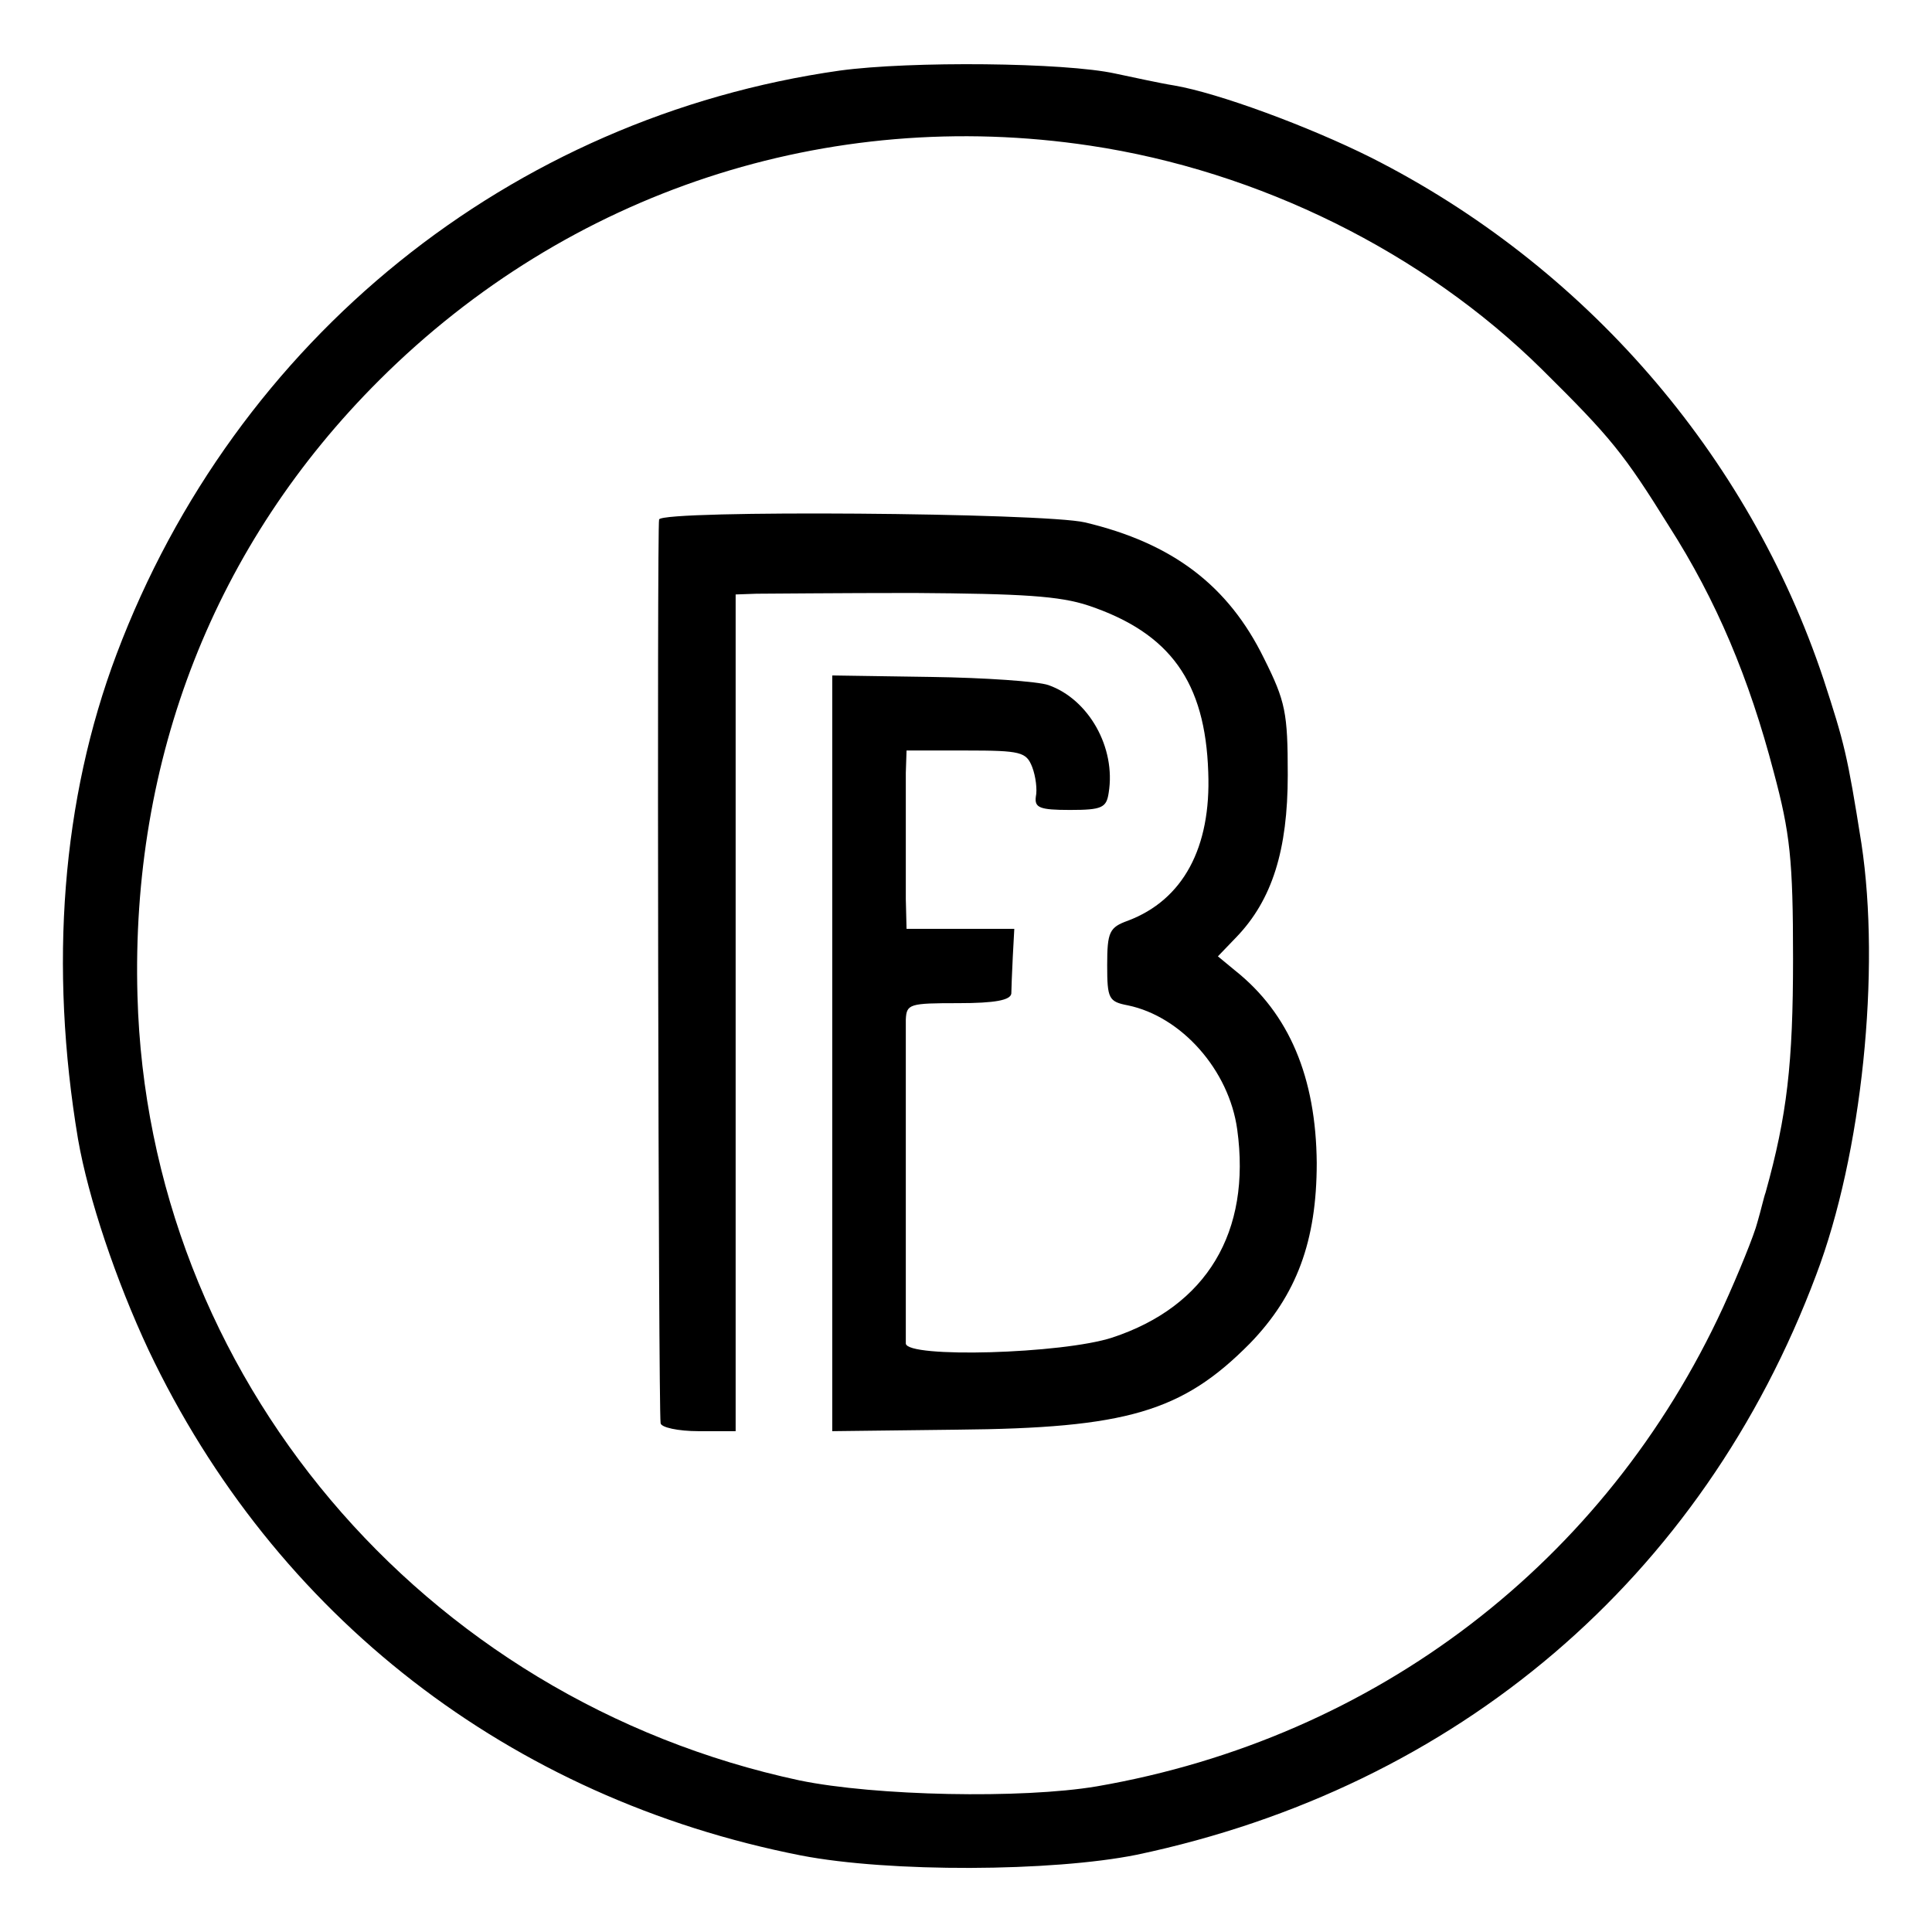
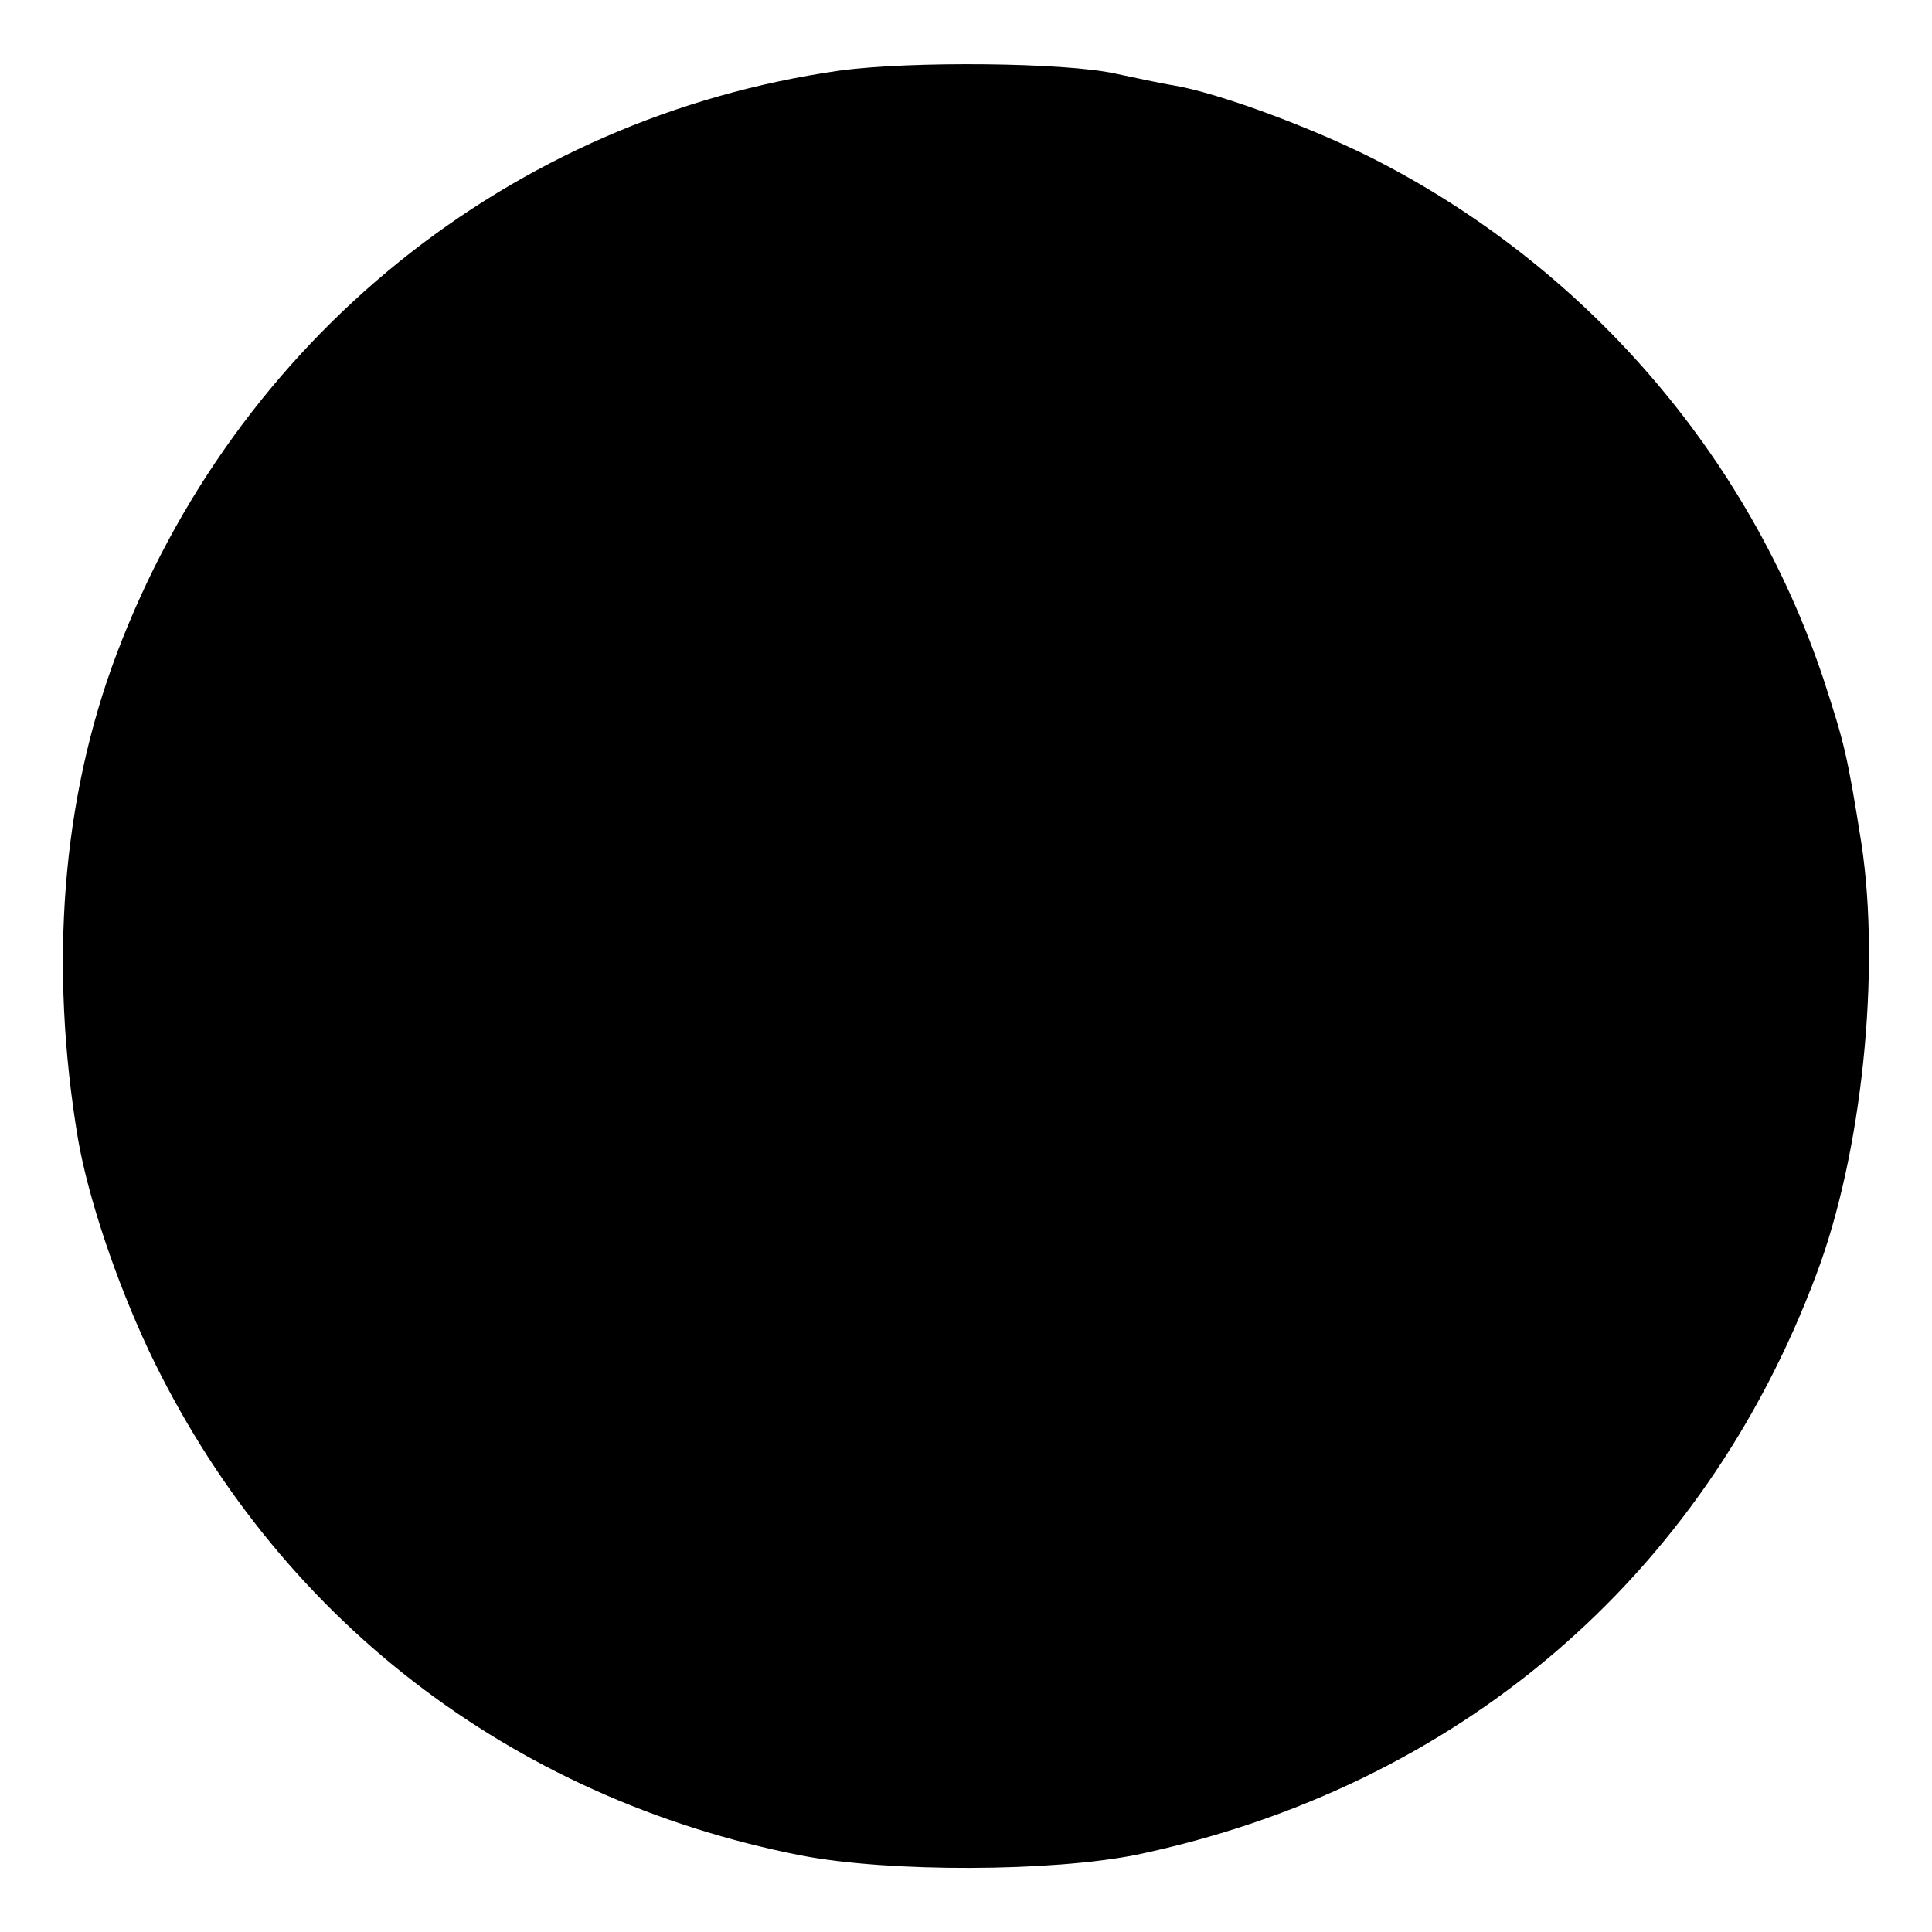
<svg xmlns="http://www.w3.org/2000/svg" version="1.0" width="260pt" height="260pt" viewBox="0 0 260 260" preserveAspectRatio="xMidYMid meet">
  <g transform="translate(0,260) scale(0.1,-0.1)" fill="#000000" stroke="none">
-     <path d="M1130 2505 c-443 -63 -813 -361 -973 -785 -74 -196 -91 -420 -52 -653 14 -80 51 -190 95 -284 170 -358 486 -603 878 -680 119 -23 338 -22 452 1 431 91 761 372 914 780 62 163 87 410 61 581 -19 120 -23 135 -51 221 -101 303 -322 557 -609 702 -84 42 -206 87 -265 97 -19 3 -55 11 -79 16 -68 15 -276 17 -371 4z m337 -101 c227 -34 448 -143 608 -301 93 -92 110 -113 171 -211 64 -100 108 -205 141 -331 22 -82 26 -118 26 -251 0 -141 -8 -211 -37 -315 -2 -5 -6 -23 -11 -40 -4 -16 -25 -68 -46 -114 -158 -343 -467 -580 -843 -645 -101 -17 -298 -13 -400 8 -509 109 -877 546 -891 1056 -9 319 104 608 326 829 254 253 603 368 956 315z" />
-     <path d="M887 1901 c-3 -6 -1 -1194 2 -1216 0 -6 24 -11 51 -11 l50 0 0 563 0 563 28 1 c15 0 110 1 212 1 146 -1 196 -4 235 -17 110 -37 157 -103 161 -224 4 -102 -34 -172 -108 -200 -25 -9 -28 -15 -28 -60 0 -45 2 -49 28 -54 72 -15 136 -87 147 -167 19 -138 -41 -238 -168 -280 -67 -22 -277 -28 -278 -8 0 16 0 404 0 436 1 21 5 22 71 22 49 0 70 4 71 13 0 6 1 29 2 50 l2 37 -72 0 -73 0 -1 40 c0 22 0 63 0 90 0 28 0 64 0 80 l1 30 80 0 c74 0 81 -2 89 -22 5 -13 7 -31 5 -40 -2 -15 5 -18 46 -18 43 0 49 3 52 23 10 61 -27 126 -81 145 -14 5 -86 10 -158 11 l-133 2 0 -509 0 -508 168 2 c228 2 303 24 394 116 63 65 90 138 90 243 -1 115 -37 201 -110 259 l-23 19 25 26 c48 50 69 117 69 218 0 84 -3 99 -32 157 -48 98 -123 155 -241 183 -56 13 -567 17 -573 4z" />
+     <path d="M1130 2505 c-443 -63 -813 -361 -973 -785 -74 -196 -91 -420 -52 -653 14 -80 51 -190 95 -284 170 -358 486 -603 878 -680 119 -23 338 -22 452 1 431 91 761 372 914 780 62 163 87 410 61 581 -19 120 -23 135 -51 221 -101 303 -322 557 -609 702 -84 42 -206 87 -265 97 -19 3 -55 11 -79 16 -68 15 -276 17 -371 4z m337 -101 z" />
  </g>
</svg>